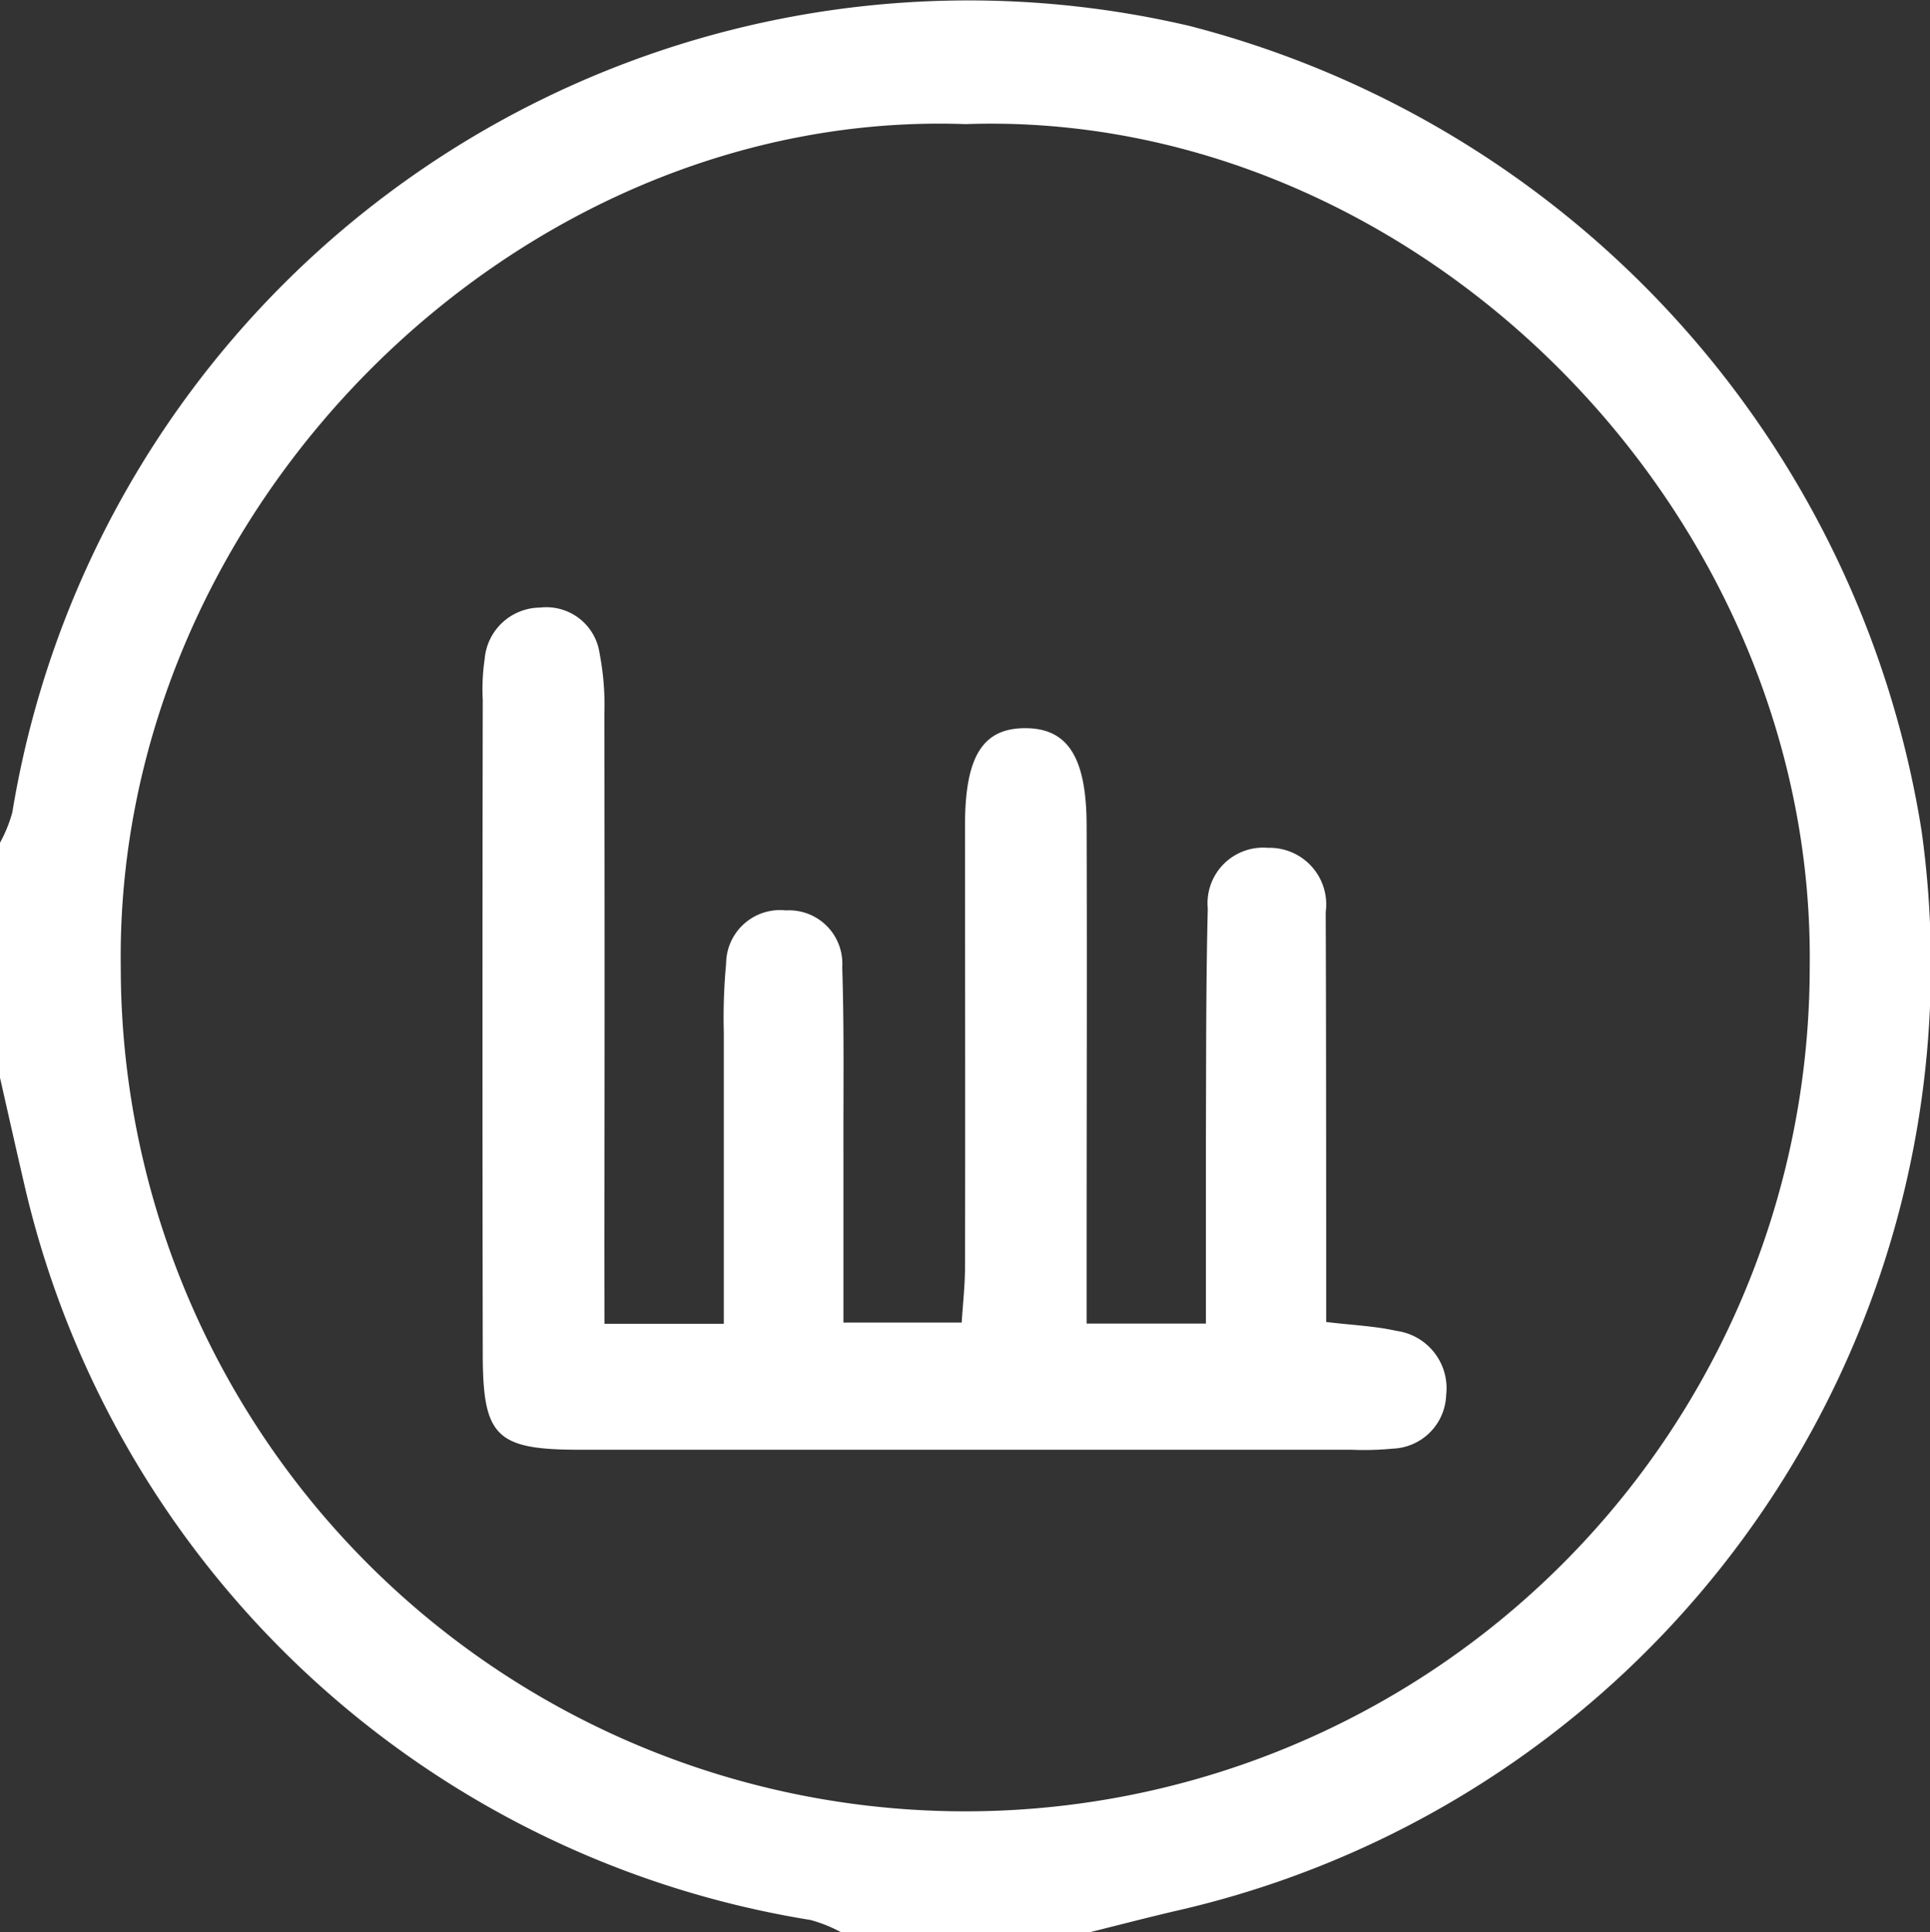
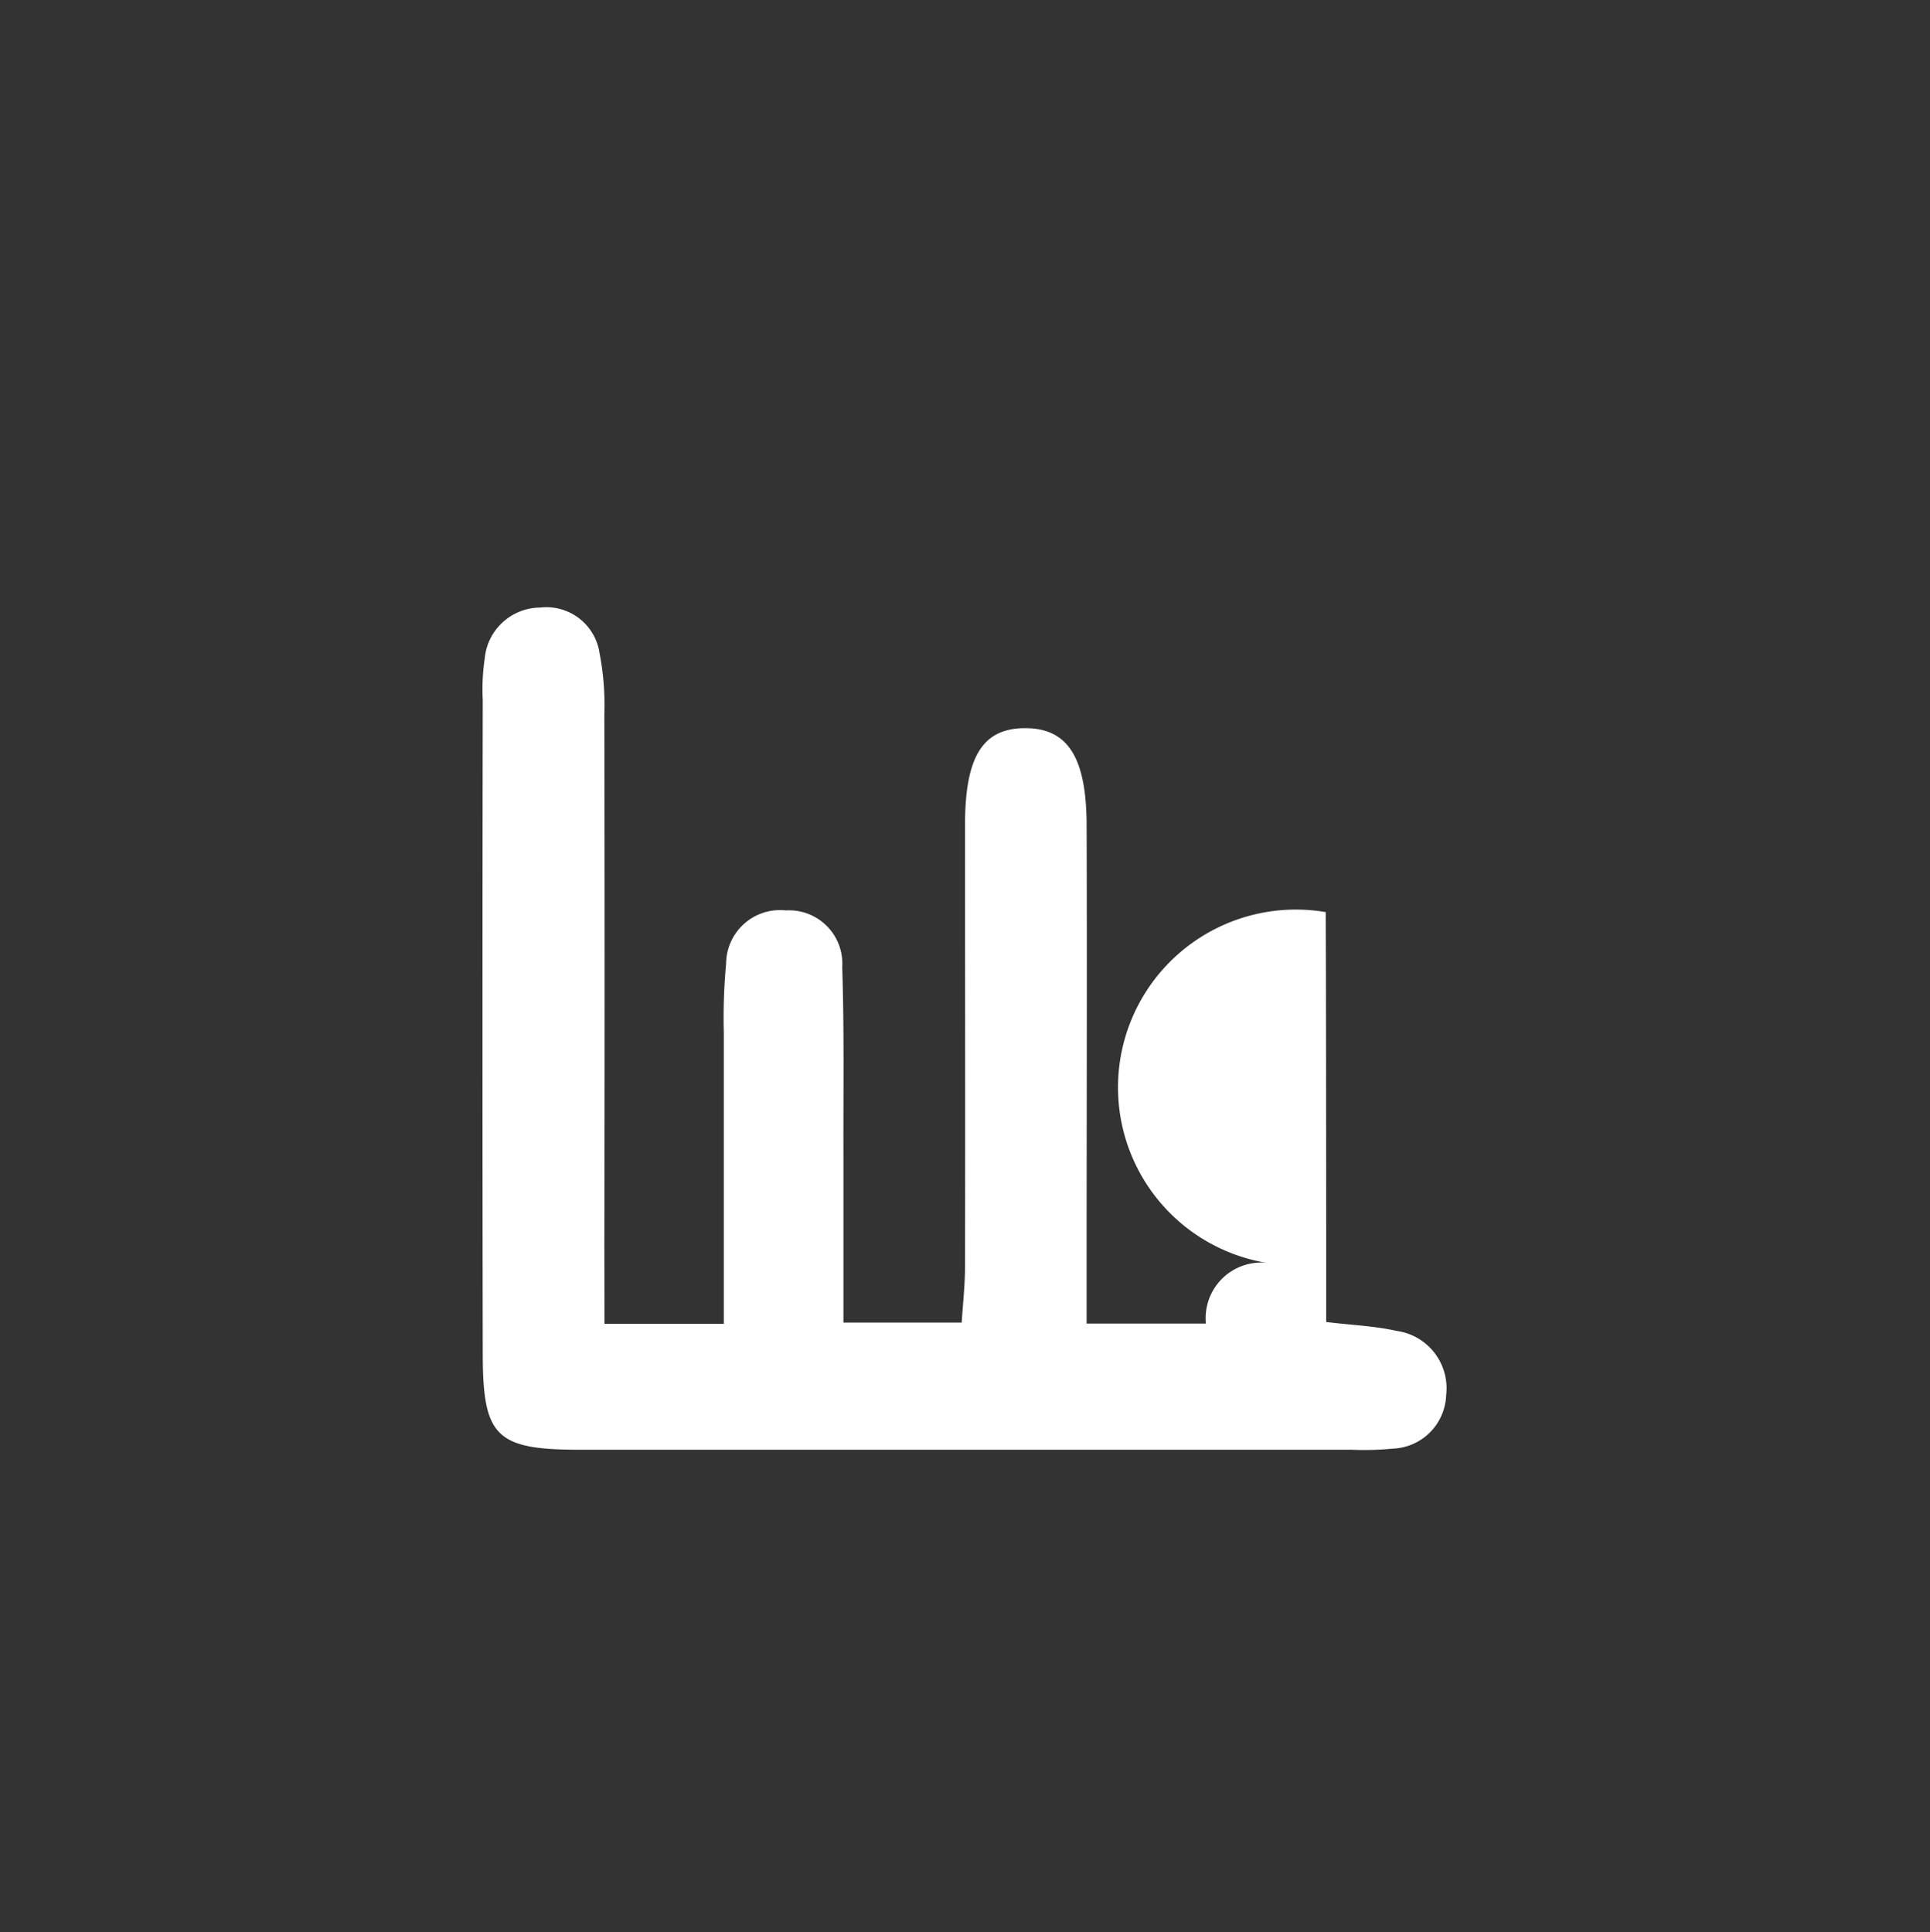
<svg xmlns="http://www.w3.org/2000/svg" width="35.285" height="35.334" viewBox="0 0 35.285 35.334">
  <rect x="0" y="0" width="35.285" height="35.334" fill="#333333" stroke="none" />
  <g id="Group_596" data-name="Group 596" transform="translate(-714 -298)">
    <g id="Group_589" data-name="Group 589" transform="translate(714 298)">
      <g id="Group_575" data-name="Group 575">
-         <path id="Path_440" data-name="Path 440" d="M209.071,167.021h-4.538a2.645,2.645,0,0,0-.559-.225,17.63,17.63,0,0,1-14.351-13.344c-.16-.687-.314-1.375-.47-2.062V147.1a2.562,2.562,0,0,0,.226-.556A17.717,17.717,0,0,1,210.9,132.162a18.134,18.134,0,0,1,13.385,14.719,17.737,17.737,0,0,1-13.54,19.727C210.186,166.736,209.63,166.883,209.071,167.021Zm-2.279-33.064c-8.161-.287-15.547,6.983-15.43,15.421a15.439,15.439,0,0,0,30.878-.016C222.341,140.943,214.974,133.664,206.792,133.958Z" transform="translate(-189.154 -131.688)" fill="#fff" />
-         <path id="Path_441" data-name="Path 441" d="M226.129,188.528h2.181c0-1.824,0-3.575,0-5.327a10.578,10.578,0,0,1,.042-1.257.986.986,0,0,1,1.093-.975.975.975,0,0,1,1.03,1.037c.037,1.133.019,2.267.022,3.4,0,1,0,2,0,3.1h2.162c.019-.311.061-.673.061-1.035.006-2.687,0-5.375,0-8.062,0-1.261.328-1.772,1.1-1.772s1.119.523,1.123,1.768c.009,2.6,0,5.207,0,7.81v1.309h2.181c0-1.187,0-2.309,0-3.431.005-1.385,0-2.771.034-4.156a1.017,1.017,0,0,1,1.1-1.112A1.035,1.035,0,0,1,239.314,181c.008,1.931.007,3.863.009,5.795,0,.54,0,1.08,0,1.7.482.058.89.074,1.282.162a1.059,1.059,0,0,1,.911,1.176,1.015,1.015,0,0,1-.976.978,5.492,5.492,0,0,1-.755.02q-7.054,0-14.108,0c-1.529,0-1.771-.238-1.774-1.74q-.01-5.984,0-11.967a3.828,3.828,0,0,1,.035-.753,1.025,1.025,0,0,1,1.012-.939.983.983,0,0,1,1.089.837,4.988,4.988,0,0,1,.087,1.123q.009,4.85,0,9.7Z" transform="translate(-215.077 -164.322)" fill="#fff" />
+         <path id="Path_441" data-name="Path 441" d="M226.129,188.528h2.181c0-1.824,0-3.575,0-5.327a10.578,10.578,0,0,1,.042-1.257.986.986,0,0,1,1.093-.975.975.975,0,0,1,1.03,1.037c.037,1.133.019,2.267.022,3.4,0,1,0,2,0,3.1h2.162c.019-.311.061-.673.061-1.035.006-2.687,0-5.375,0-8.062,0-1.261.328-1.772,1.1-1.772s1.119.523,1.123,1.768c.009,2.6,0,5.207,0,7.81v1.309h2.181a1.017,1.017,0,0,1,1.1-1.112A1.035,1.035,0,0,1,239.314,181c.008,1.931.007,3.863.009,5.795,0,.54,0,1.08,0,1.7.482.058.89.074,1.282.162a1.059,1.059,0,0,1,.911,1.176,1.015,1.015,0,0,1-.976.978,5.492,5.492,0,0,1-.755.02q-7.054,0-14.108,0c-1.529,0-1.771-.238-1.774-1.74q-.01-5.984,0-11.967a3.828,3.828,0,0,1,.035-.753,1.025,1.025,0,0,1,1.012-.939.983.983,0,0,1,1.089.837,4.988,4.988,0,0,1,.087,1.123q.009,4.85,0,9.7Z" transform="translate(-215.077 -164.322)" fill="#fff" />
      </g>
    </g>
  </g>
</svg>